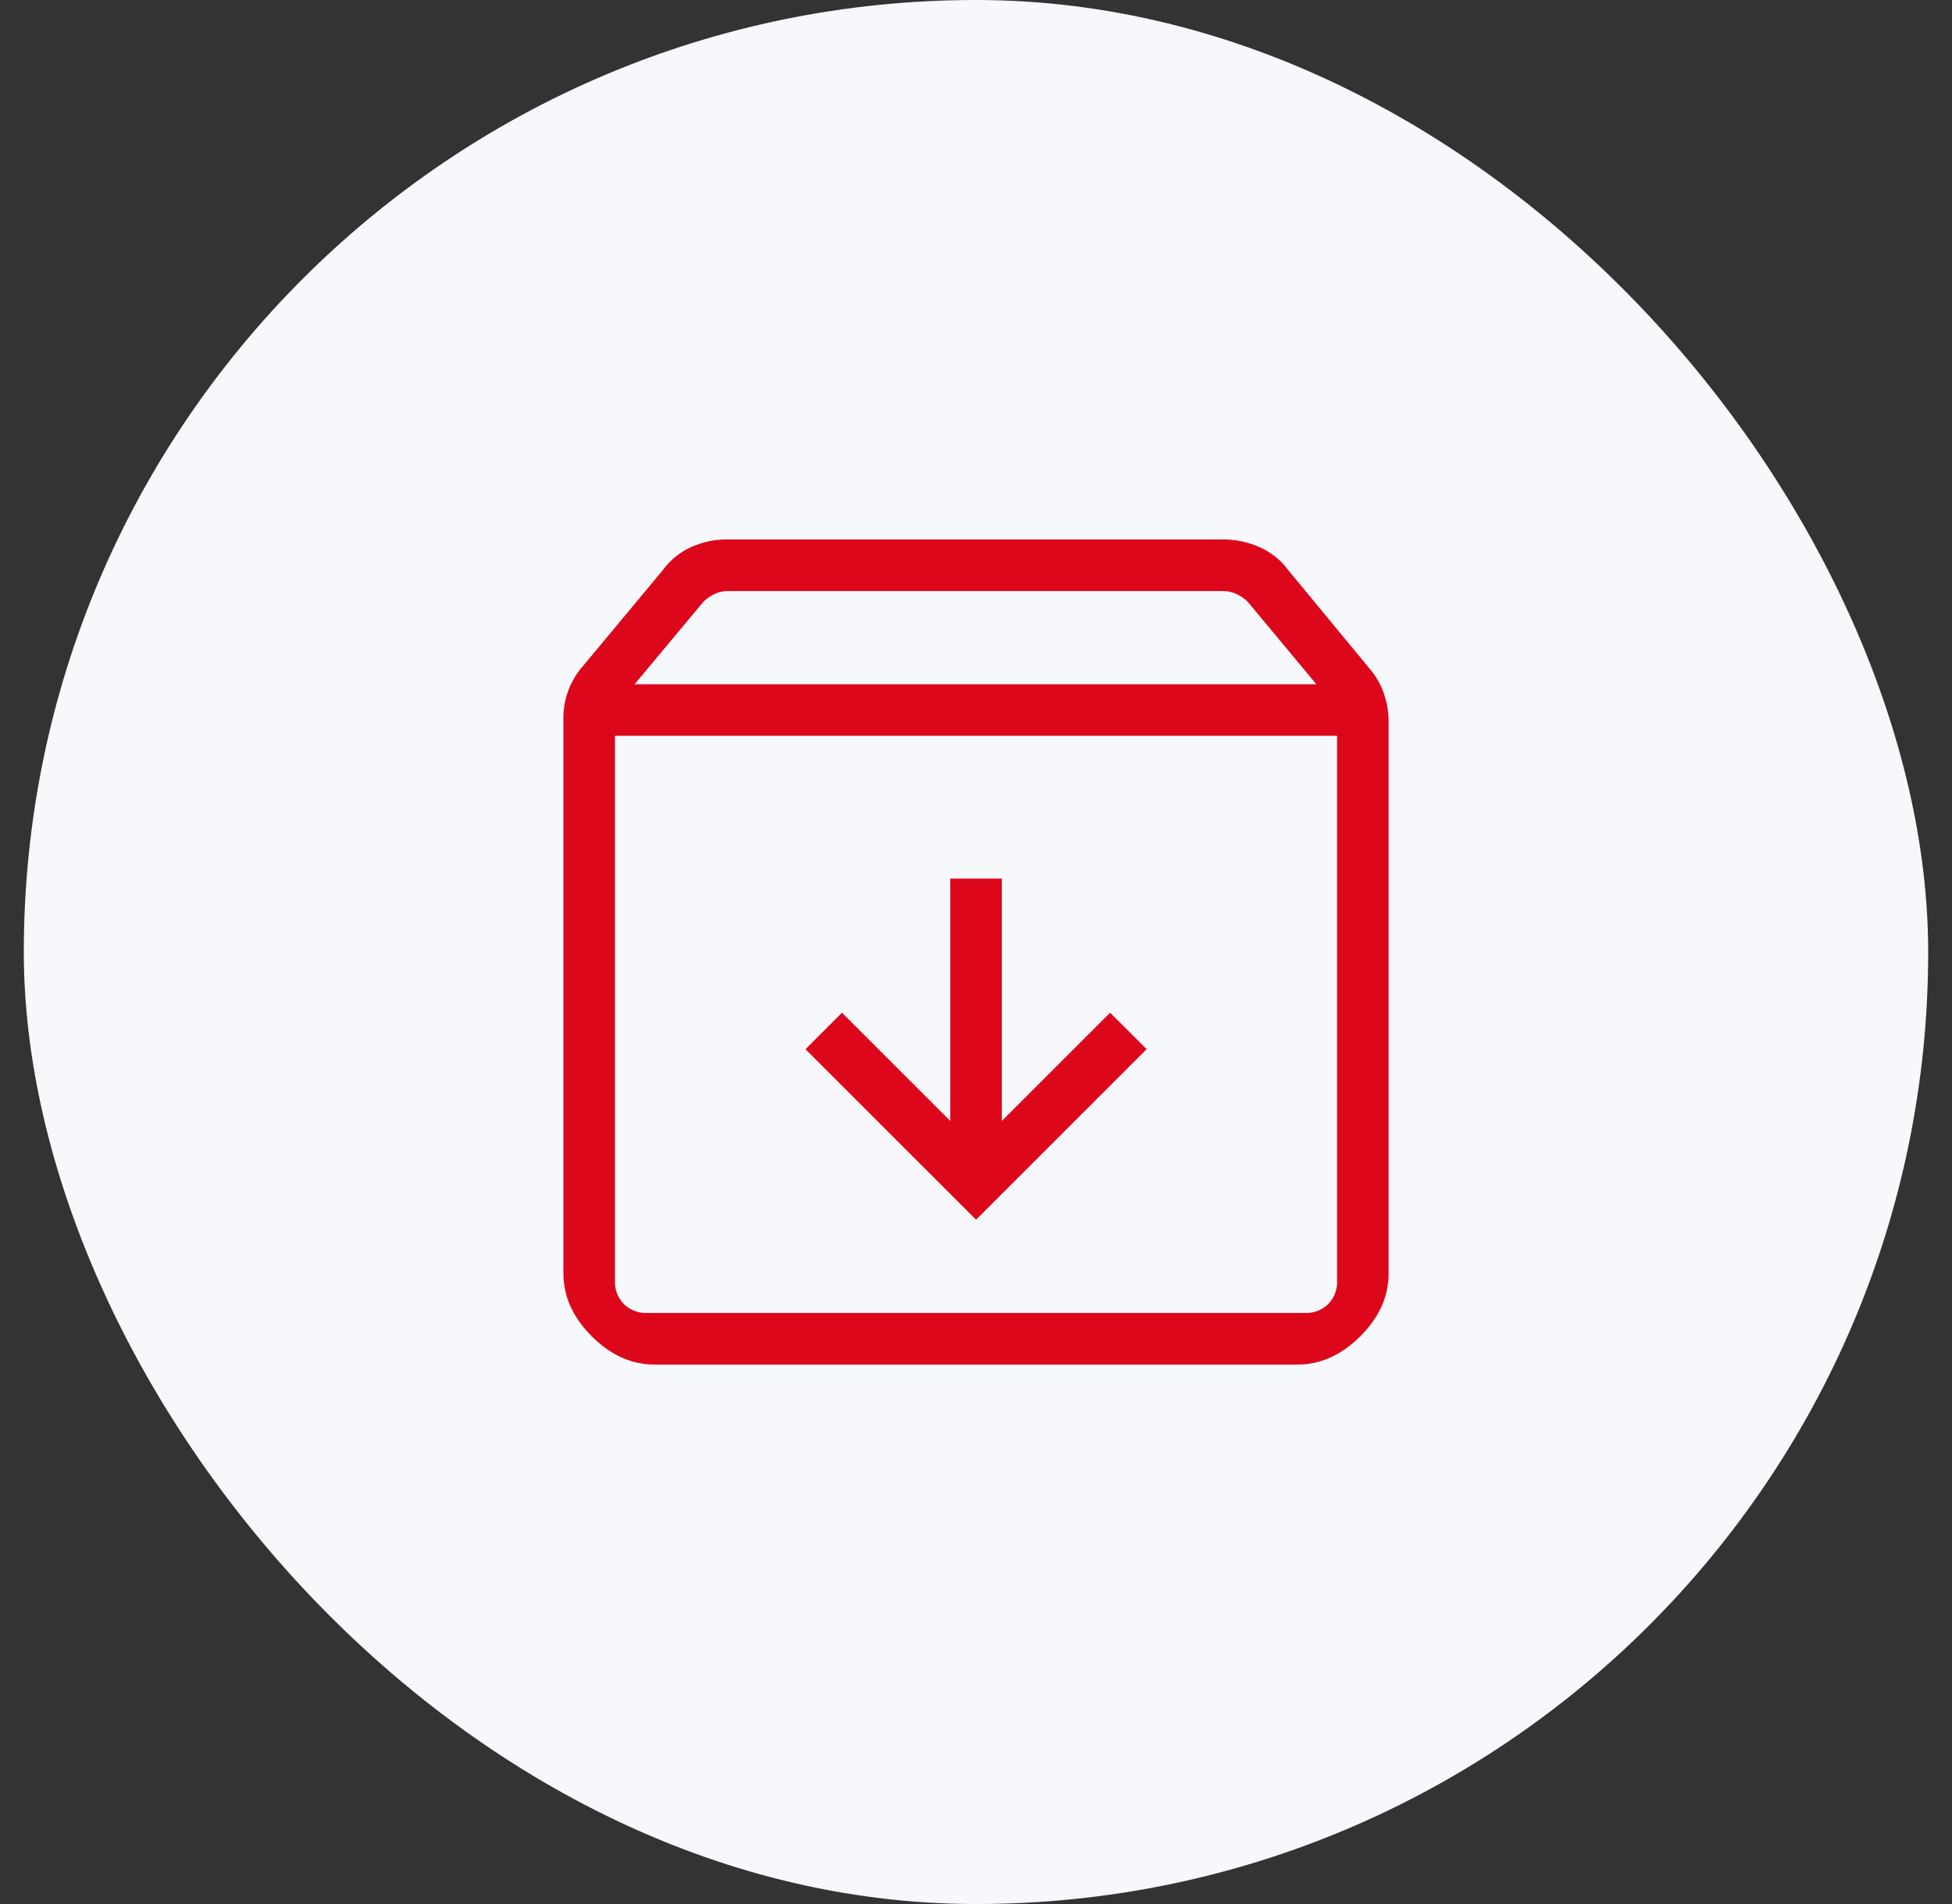
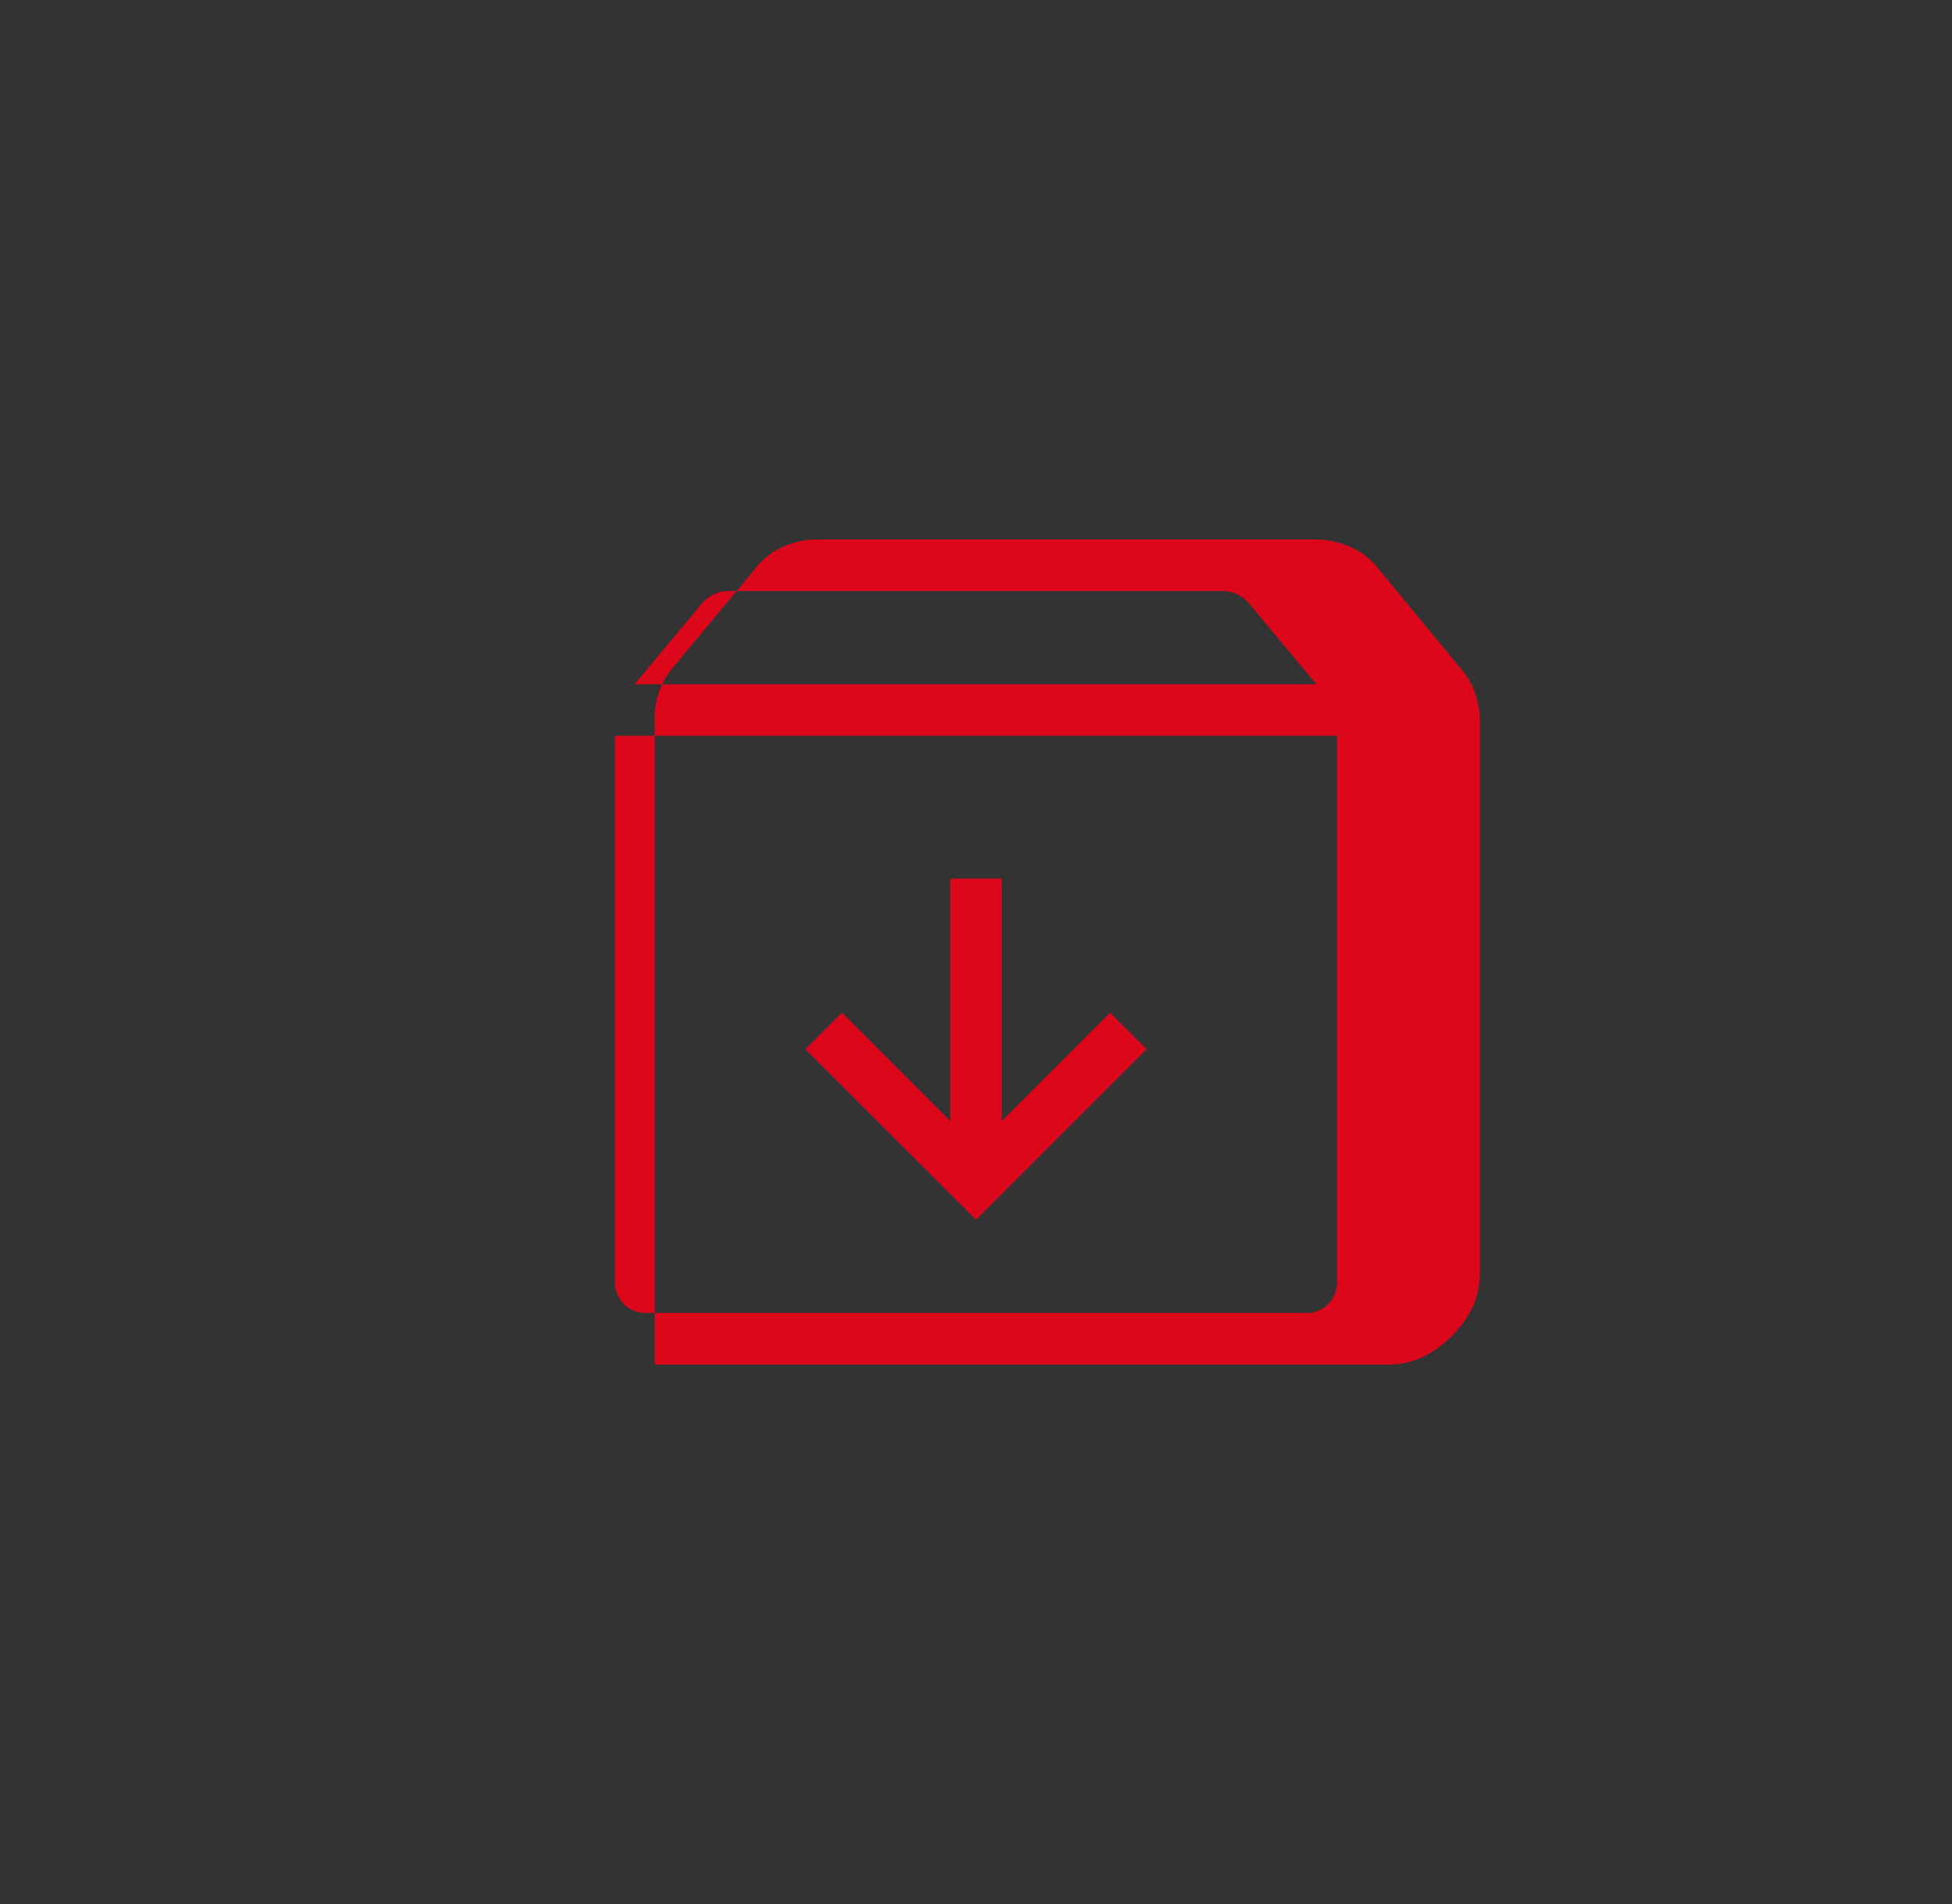
<svg xmlns="http://www.w3.org/2000/svg" width="41" height="40" fill="none">
  <rect width="100%" height="100%" fill="#333333" stroke="none" />
-   <rect width="40" height="40" x=".5" fill="#F7F8FB" rx="20" />
-   <path fill="#DD071C" d="m20.5 25.625 3.584-3.584-.767-.766-2.275 2.275v-5.092H19.96v5.092l-2.275-2.275-.767.767 3.584 3.583Zm-7.583-10.167v11.458a.65.65 0 0 0 .188.48.65.65 0 0 0 .48.187h13.832a.65.65 0 0 0 .48-.187.65.65 0 0 0 .187-.48V15.458H12.917Zm.834 13.209c-.485 0-.926-.199-1.322-.595-.397-.397-.595-.837-.595-1.322V15.11a1.646 1.646 0 0 1 .404-1.11l1.688-2.027a1.5 1.5 0 0 1 .588-.478 1.8 1.8 0 0 1 .757-.162h10.417c.27 0 .525.054.768.162.242.107.442.267.599.478l1.708 2.069c.135.156.236.332.303.524.068.194.101.396.101.607V26.75c0 .485-.198.925-.594 1.322-.397.396-.838.595-1.322.595h-13.5Zm-.421-14.292h14.32l-1.441-1.73a.827.827 0 0 0-.24-.166.663.663 0 0 0-.28-.062H15.291c-.097 0-.19.02-.28.062a.83.83 0 0 0-.24.167l-1.442 1.729Z" />
+   <path fill="#DD071C" d="m20.5 25.625 3.584-3.584-.767-.766-2.275 2.275v-5.092H19.96v5.092l-2.275-2.275-.767.767 3.584 3.583Zm-7.583-10.167v11.458a.65.65 0 0 0 .188.48.65.65 0 0 0 .48.187h13.832a.65.65 0 0 0 .48-.187.65.65 0 0 0 .187-.48V15.458H12.917Zm.834 13.209V15.11a1.646 1.646 0 0 1 .404-1.11l1.688-2.027a1.5 1.5 0 0 1 .588-.478 1.8 1.8 0 0 1 .757-.162h10.417c.27 0 .525.054.768.162.242.107.442.267.599.478l1.708 2.069c.135.156.236.332.303.524.068.194.101.396.101.607V26.75c0 .485-.198.925-.594 1.322-.397.396-.838.595-1.322.595h-13.5Zm-.421-14.292h14.32l-1.441-1.73a.827.827 0 0 0-.24-.166.663.663 0 0 0-.28-.062H15.291c-.097 0-.19.02-.28.062a.83.83 0 0 0-.24.167l-1.442 1.729Z" />
</svg>